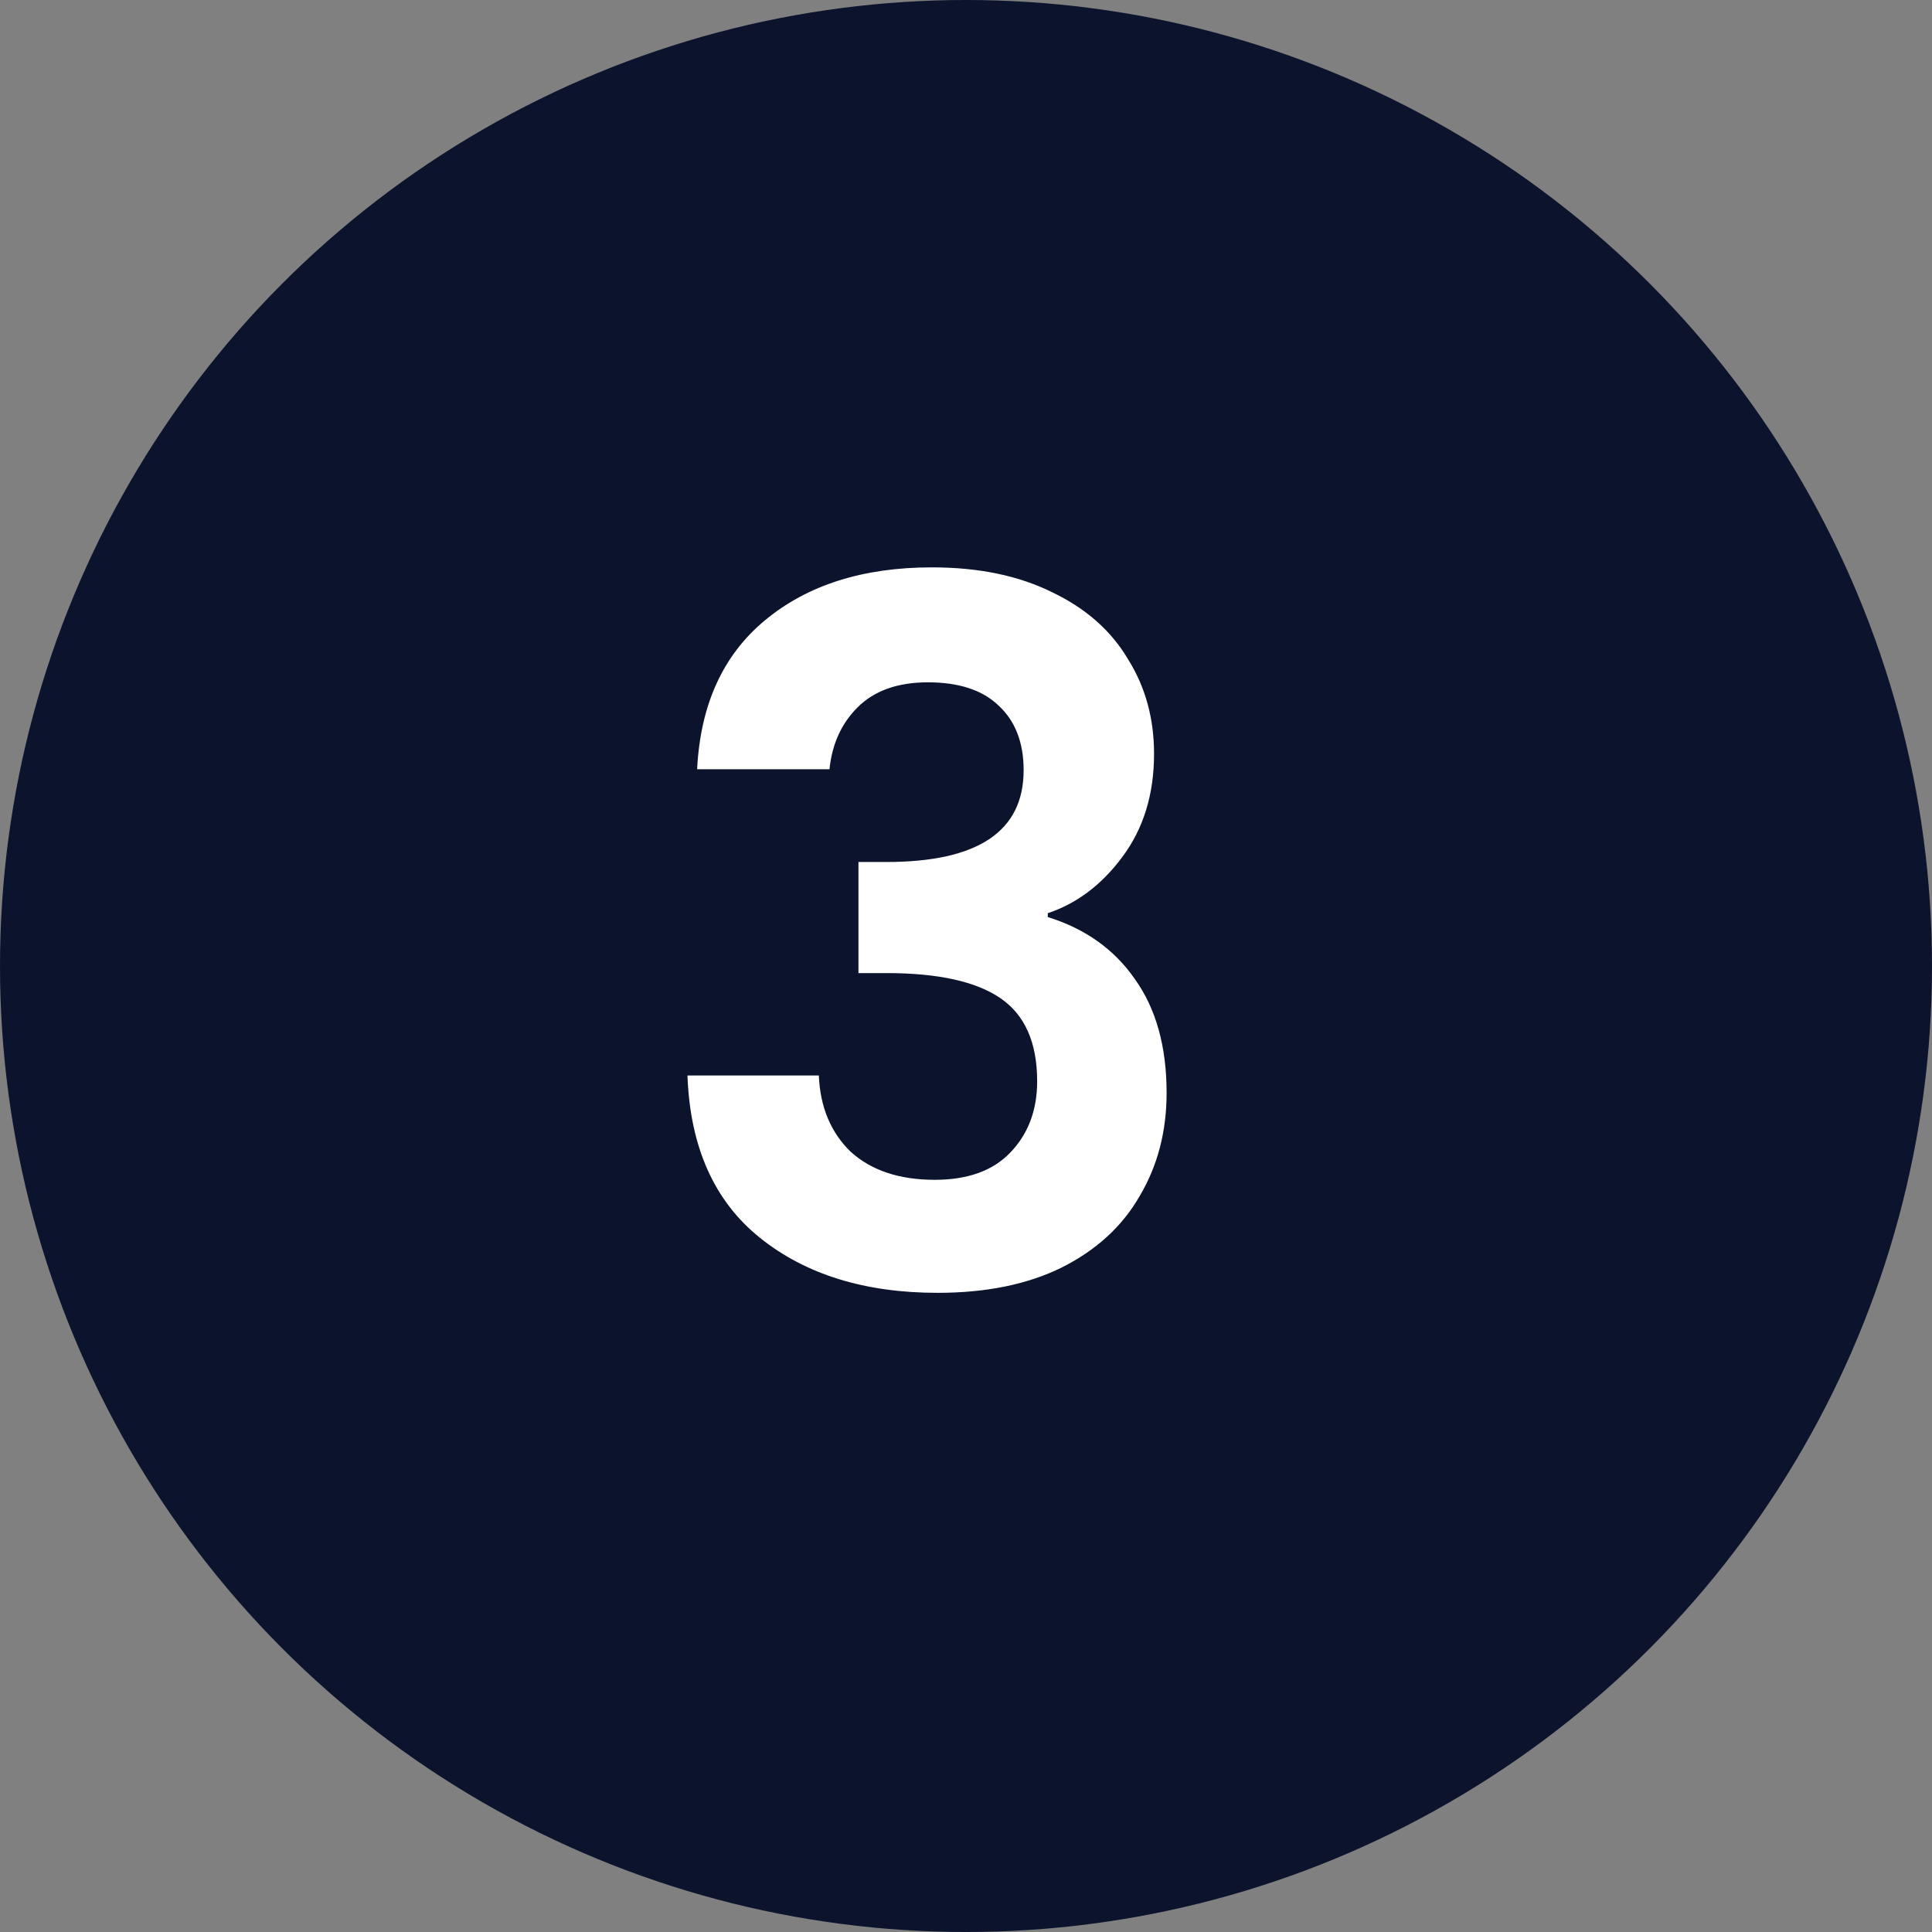
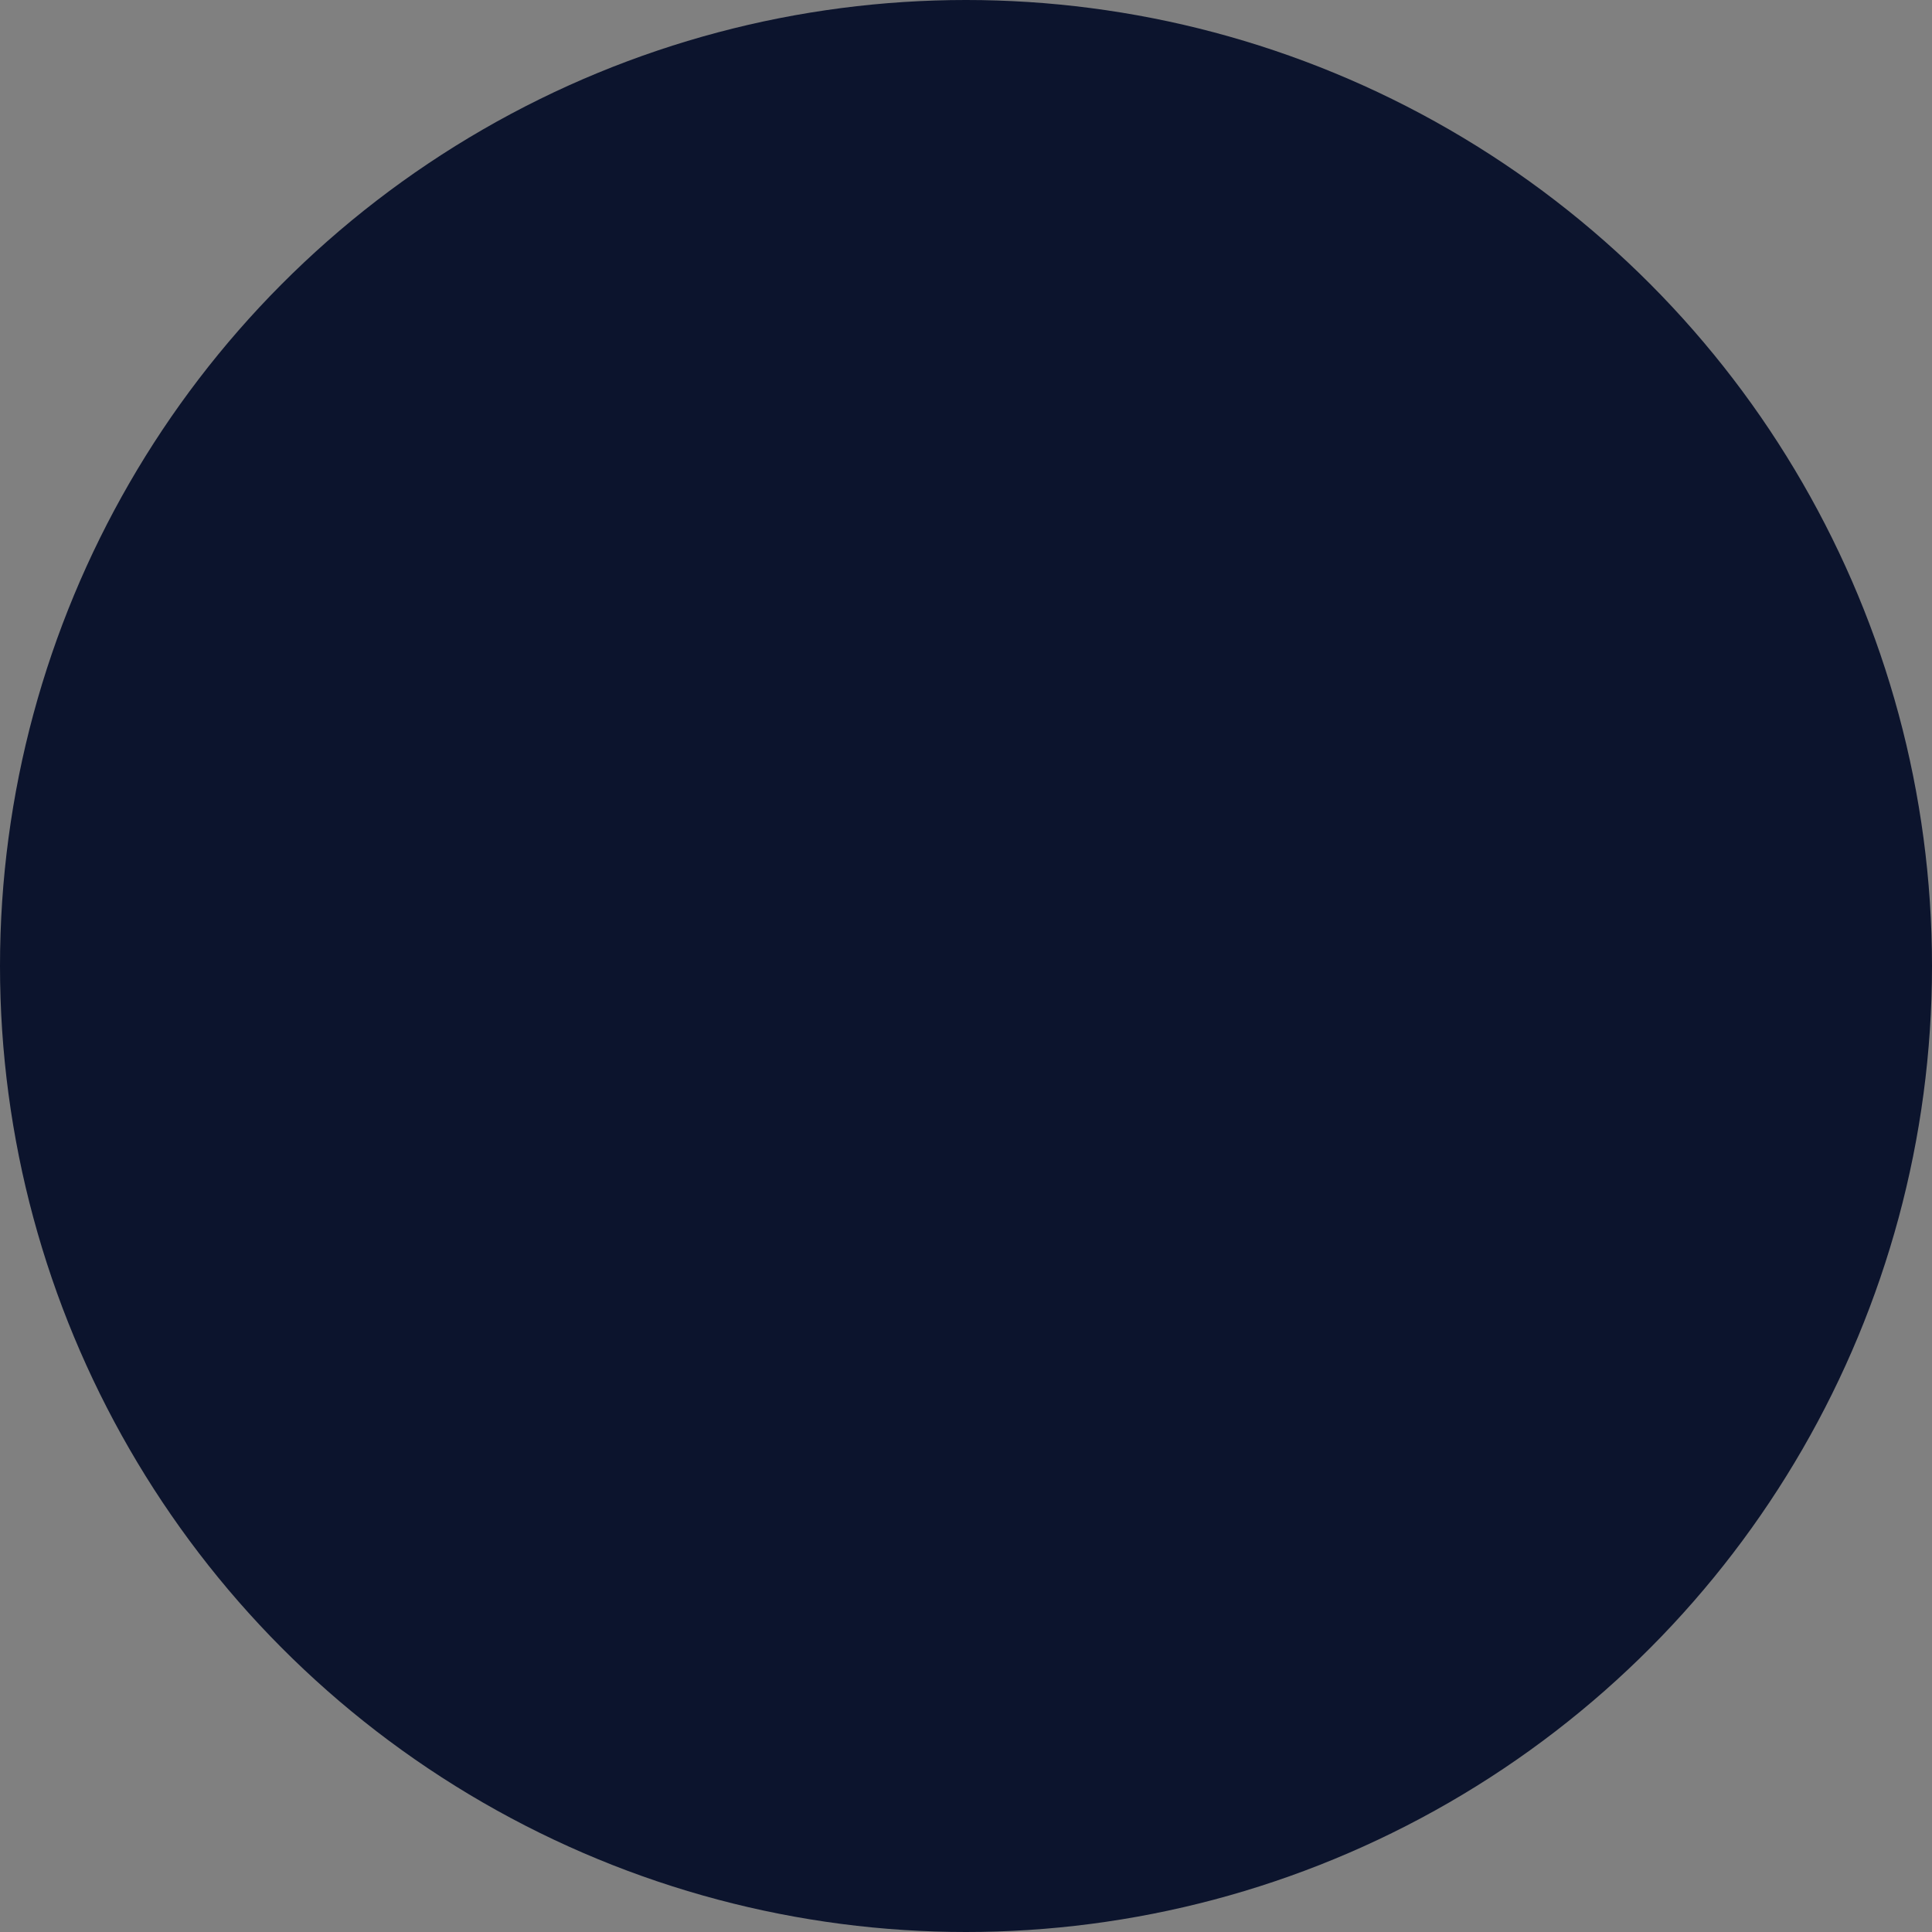
<svg xmlns="http://www.w3.org/2000/svg" width="36" height="36" viewBox="0 0 36 36" fill="none">
  <rect x="0" y="0" width="36" height="36" fill="#808080" stroke="none" />
  <circle cx="18" cy="18" r="18" fill="#0C142D" />
-   <path d="M12.99 14.334C13.05 13.134 13.47 12.21 14.25 11.562C15.042 10.902 16.08 10.572 17.364 10.572C18.24 10.572 18.99 10.728 19.614 11.04C20.238 11.34 20.706 11.754 21.018 12.282C21.342 12.798 21.504 13.386 21.504 14.046C21.504 14.802 21.306 15.444 20.91 15.972C20.526 16.488 20.064 16.836 19.524 17.016V17.088C20.22 17.304 20.76 17.688 21.144 18.24C21.54 18.792 21.738 19.5 21.738 20.364C21.738 21.084 21.57 21.726 21.234 22.29C20.91 22.854 20.424 23.298 19.776 23.622C19.14 23.934 18.372 24.09 17.472 24.09C16.116 24.09 15.012 23.748 14.16 23.064C13.308 22.38 12.858 21.372 12.81 20.04H15.258C15.282 20.628 15.48 21.102 15.852 21.462C16.236 21.81 16.758 21.984 17.418 21.984C18.03 21.984 18.498 21.816 18.822 21.48C19.158 21.132 19.326 20.688 19.326 20.148C19.326 19.428 19.098 18.912 18.642 18.6C18.186 18.288 17.478 18.132 16.518 18.132H15.996V16.062H16.518C18.222 16.062 19.074 15.492 19.074 14.352C19.074 13.836 18.918 13.434 18.606 13.146C18.306 12.858 17.868 12.714 17.292 12.714C16.728 12.714 16.29 12.87 15.978 13.182C15.678 13.482 15.504 13.866 15.456 14.334H12.99Z" fill="white" />
</svg>